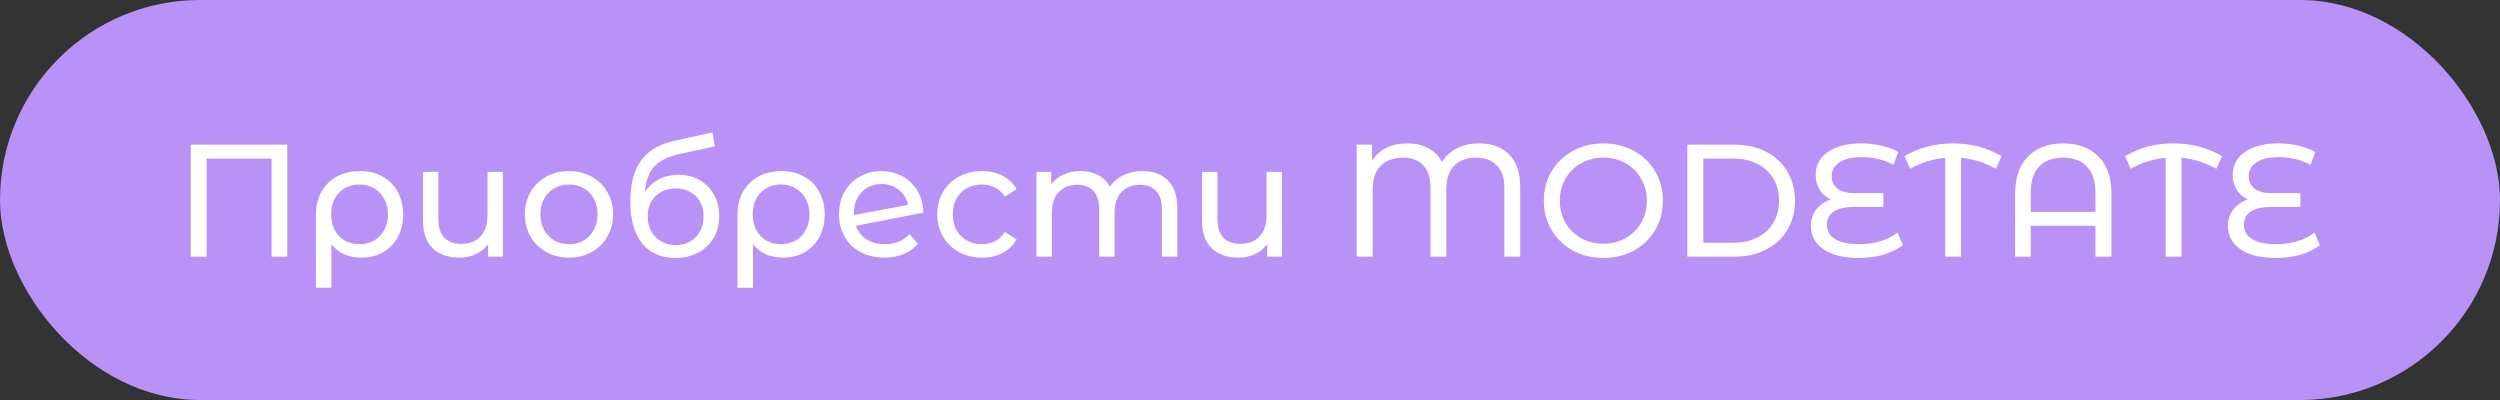
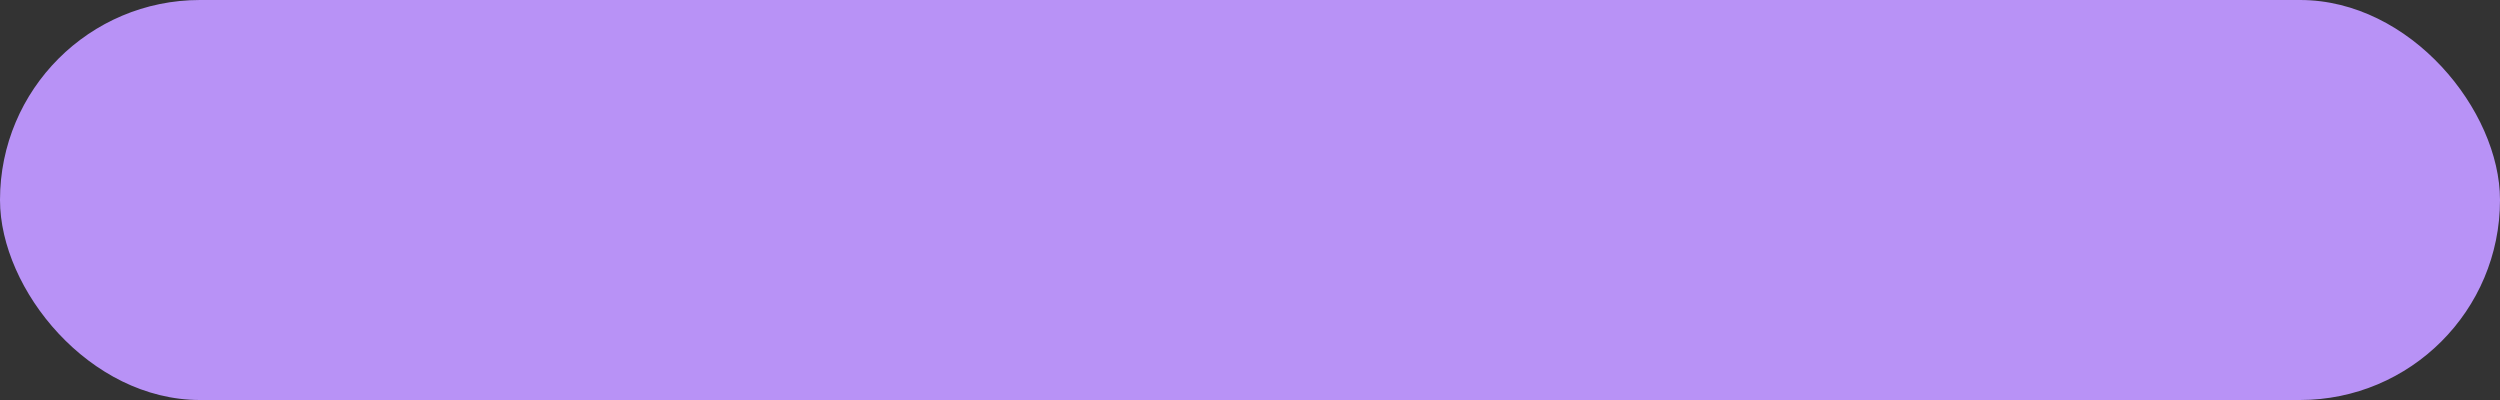
<svg xmlns="http://www.w3.org/2000/svg" width="375" height="60" viewBox="0 0 375 60" fill="none">
  <rect x="0" y="0" width="375" height="60" fill="#333333" stroke="none" />
  <rect width="375" height="60" rx="30" fill="#B892F6" />
-   <path d="M43.088 21.7V38.5H40.736V23.788H30.992V38.5H28.616V21.7H43.088ZM53.991 25.66C55.271 25.66 56.399 25.932 57.375 26.476C58.367 27.02 59.127 27.788 59.655 28.78C60.199 29.756 60.471 30.884 60.471 32.164C60.471 33.428 60.207 34.556 59.679 35.548C59.151 36.524 58.415 37.284 57.471 37.828C56.527 38.372 55.447 38.644 54.231 38.644C53.271 38.644 52.407 38.476 51.639 38.14C50.871 37.788 50.231 37.284 49.719 36.628V43.156H47.391V32.188C47.391 30.908 47.663 29.772 48.207 28.78C48.767 27.788 49.543 27.02 50.535 26.476C51.543 25.932 52.695 25.66 53.991 25.66ZM53.919 36.628C54.735 36.628 55.471 36.444 56.127 36.076C56.783 35.692 57.287 35.164 57.639 34.492C58.007 33.804 58.191 33.028 58.191 32.164C58.191 31.3 58.007 30.532 57.639 29.86C57.287 29.172 56.783 28.636 56.127 28.252C55.487 27.868 54.751 27.676 53.919 27.676C52.655 27.676 51.631 28.092 50.847 28.924C50.063 29.74 49.671 30.812 49.671 32.14C49.671 33.02 49.847 33.804 50.199 34.492C50.567 35.164 51.071 35.692 51.711 36.076C52.351 36.444 53.087 36.628 53.919 36.628ZM75.426 25.78V38.5H73.218V36.628C72.754 37.268 72.146 37.764 71.394 38.116C70.642 38.468 69.818 38.644 68.922 38.644C67.226 38.644 65.89 38.18 64.914 37.252C63.938 36.308 63.45 34.924 63.45 33.1V25.78H65.754V32.836C65.754 34.068 66.05 35.004 66.642 35.644C67.234 36.268 68.082 36.58 69.186 36.58C70.402 36.58 71.362 36.212 72.066 35.476C72.77 34.74 73.122 33.7 73.122 32.356V25.78H75.426ZM85.36 38.644C84.096 38.644 82.96 38.364 81.952 37.804C80.944 37.244 80.152 36.476 79.576 35.5C79.016 34.508 78.736 33.388 78.736 32.14C78.736 30.892 79.016 29.78 79.576 28.804C80.152 27.812 80.944 27.044 81.952 26.5C82.96 25.94 84.096 25.66 85.36 25.66C86.624 25.66 87.752 25.94 88.744 26.5C89.752 27.044 90.536 27.812 91.096 28.804C91.672 29.78 91.96 30.892 91.96 32.14C91.96 33.388 91.672 34.508 91.096 35.5C90.536 36.476 89.752 37.244 88.744 37.804C87.752 38.364 86.624 38.644 85.36 38.644ZM85.36 36.628C86.176 36.628 86.904 36.444 87.544 36.076C88.2 35.692 88.712 35.164 89.08 34.492C89.448 33.804 89.632 33.02 89.632 32.14C89.632 31.26 89.448 30.484 89.08 29.812C88.712 29.124 88.2 28.596 87.544 28.228C86.904 27.86 86.176 27.676 85.36 27.676C84.544 27.676 83.808 27.86 83.152 28.228C82.512 28.596 82 29.124 81.616 29.812C81.248 30.484 81.064 31.26 81.064 32.14C81.064 33.02 81.248 33.804 81.616 34.492C82 35.164 82.512 35.692 83.152 36.076C83.808 36.444 84.544 36.628 85.36 36.628ZM101.767 26.212C102.951 26.212 104.007 26.476 104.935 27.004C105.863 27.532 106.583 28.268 107.095 29.212C107.623 30.14 107.887 31.204 107.887 32.404C107.887 33.636 107.607 34.732 107.047 35.692C106.503 36.636 105.727 37.372 104.719 37.9C103.727 38.428 102.591 38.692 101.311 38.692C99.151 38.692 97.479 37.956 96.295 36.484C95.127 34.996 94.543 32.908 94.543 30.22C94.543 27.612 95.079 25.572 96.151 24.1C97.223 22.612 98.863 21.628 101.071 21.148L106.879 19.852L107.215 21.964L101.863 23.116C100.199 23.484 98.959 24.108 98.143 24.988C97.327 25.868 96.863 27.132 96.751 28.78C97.295 27.964 97.999 27.332 98.863 26.884C99.727 26.436 100.695 26.212 101.767 26.212ZM101.359 36.772C102.175 36.772 102.895 36.588 103.519 36.22C104.159 35.852 104.655 35.348 105.007 34.708C105.359 34.052 105.535 33.308 105.535 32.476C105.535 31.212 105.151 30.196 104.383 29.428C103.615 28.66 102.607 28.276 101.359 28.276C100.111 28.276 99.095 28.66 98.311 29.428C97.543 30.196 97.159 31.212 97.159 32.476C97.159 33.308 97.335 34.052 97.687 34.708C98.055 35.348 98.559 35.852 99.199 36.22C99.839 36.588 100.559 36.772 101.359 36.772ZM117.225 25.66C118.505 25.66 119.633 25.932 120.609 26.476C121.601 27.02 122.361 27.788 122.889 28.78C123.433 29.756 123.705 30.884 123.705 32.164C123.705 33.428 123.441 34.556 122.913 35.548C122.385 36.524 121.649 37.284 120.705 37.828C119.761 38.372 118.681 38.644 117.465 38.644C116.505 38.644 115.641 38.476 114.873 38.14C114.105 37.788 113.465 37.284 112.953 36.628V43.156H110.625V32.188C110.625 30.908 110.897 29.772 111.441 28.78C112.001 27.788 112.777 27.02 113.769 26.476C114.777 25.932 115.929 25.66 117.225 25.66ZM117.153 36.628C117.969 36.628 118.705 36.444 119.361 36.076C120.017 35.692 120.521 35.164 120.873 34.492C121.241 33.804 121.425 33.028 121.425 32.164C121.425 31.3 121.241 30.532 120.873 29.86C120.521 29.172 120.017 28.636 119.361 28.252C118.721 27.868 117.985 27.676 117.153 27.676C115.889 27.676 114.865 28.092 114.081 28.924C113.297 29.74 112.905 30.812 112.905 32.14C112.905 33.02 113.081 33.804 113.433 34.492C113.801 35.164 114.305 35.692 114.945 36.076C115.585 36.444 116.321 36.628 117.153 36.628ZM132.756 36.628C134.276 36.628 135.5 36.116 136.428 35.092L137.676 36.58C137.116 37.252 136.404 37.764 135.54 38.116C134.692 38.468 133.74 38.644 132.684 38.644C131.34 38.644 130.148 38.372 129.108 37.828C128.068 37.268 127.26 36.492 126.684 35.5C126.124 34.508 125.844 33.388 125.844 32.14C125.844 30.908 126.116 29.796 126.66 28.804C127.22 27.812 127.98 27.044 128.94 26.5C129.916 25.94 131.012 25.66 132.228 25.66C133.38 25.66 134.428 25.924 135.372 26.452C136.316 26.964 137.068 27.692 137.628 28.636C138.188 29.58 138.476 30.668 138.492 31.9L128.388 33.868C128.708 34.748 129.244 35.428 129.996 35.908C130.764 36.388 131.684 36.628 132.756 36.628ZM132.228 27.604C131.428 27.604 130.708 27.788 130.068 28.156C129.444 28.524 128.956 29.044 128.604 29.716C128.252 30.372 128.076 31.14 128.076 32.02V32.26L136.212 30.724C136.004 29.796 135.54 29.044 134.82 28.468C134.1 27.892 133.236 27.604 132.228 27.604ZM147.307 38.644C146.011 38.644 144.851 38.364 143.827 37.804C142.819 37.244 142.027 36.476 141.451 35.5C140.875 34.508 140.587 33.388 140.587 32.14C140.587 30.892 140.875 29.78 141.451 28.804C142.027 27.812 142.819 27.044 143.827 26.5C144.851 25.94 146.011 25.66 147.307 25.66C148.459 25.66 149.483 25.892 150.379 26.356C151.291 26.82 151.995 27.492 152.491 28.372L150.739 29.5C150.339 28.892 149.843 28.436 149.251 28.132C148.659 27.828 148.003 27.676 147.283 27.676C146.451 27.676 145.699 27.86 145.027 28.228C144.371 28.596 143.851 29.124 143.467 29.812C143.099 30.484 142.915 31.26 142.915 32.14C142.915 33.036 143.099 33.828 143.467 34.516C143.851 35.188 144.371 35.708 145.027 36.076C145.699 36.444 146.451 36.628 147.283 36.628C148.003 36.628 148.659 36.476 149.251 36.172C149.843 35.868 150.339 35.412 150.739 34.804L152.491 35.908C151.995 36.788 151.291 37.468 150.379 37.948C149.483 38.412 148.459 38.644 147.307 38.644ZM171.386 25.66C172.986 25.66 174.25 26.124 175.178 27.052C176.122 27.98 176.594 29.356 176.594 31.18V38.5H174.29V31.444C174.29 30.212 174.002 29.284 173.426 28.66C172.866 28.036 172.058 27.724 171.002 27.724C169.834 27.724 168.906 28.092 168.218 28.828C167.53 29.548 167.186 30.588 167.186 31.948V38.5H164.882V31.444C164.882 30.212 164.594 29.284 164.018 28.66C163.458 28.036 162.65 27.724 161.594 27.724C160.426 27.724 159.498 28.092 158.81 28.828C158.122 29.548 157.778 30.588 157.778 31.948V38.5H155.474V25.78H157.682V27.676C158.146 27.02 158.754 26.524 159.506 26.188C160.258 25.836 161.114 25.66 162.074 25.66C163.066 25.66 163.946 25.86 164.714 26.26C165.482 26.66 166.074 27.244 166.49 28.012C166.97 27.276 167.634 26.7 168.482 26.284C169.346 25.868 170.314 25.66 171.386 25.66ZM192.285 25.78V38.5H190.077V36.628C189.613 37.268 189.005 37.764 188.253 38.116C187.501 38.468 186.677 38.644 185.781 38.644C184.085 38.644 182.749 38.18 181.773 37.252C180.797 36.308 180.309 34.924 180.309 33.1V25.78H182.613V32.836C182.613 34.068 182.909 35.004 183.501 35.644C184.093 36.268 184.941 36.58 186.045 36.58C187.261 36.58 188.221 36.212 188.925 35.476C189.629 34.74 189.981 33.7 189.981 32.356V25.78H192.285ZM221.864 21.508C223.8 21.508 225.312 22.068 226.4 23.188C227.488 24.308 228.032 25.932 228.032 28.06V38.5H225.656V28.132C225.656 26.66 225.272 25.548 224.504 24.796C223.736 24.028 222.72 23.644 221.456 23.644C220.064 23.644 218.96 24.044 218.144 24.844C217.344 25.628 216.944 26.836 216.944 28.468V38.5H214.568V28.132C214.568 26.644 214.2 25.524 213.464 24.772C212.744 24.02 211.752 23.644 210.488 23.644C209.08 23.644 207.96 24.044 207.128 24.844C206.312 25.644 205.904 26.852 205.904 28.468V38.5H203.504V21.7H205.808V24.148C206.304 23.316 207 22.668 207.896 22.204C208.808 21.74 209.864 21.508 211.064 21.508C212.312 21.508 213.384 21.756 214.28 22.252C215.192 22.748 215.864 23.436 216.296 24.316C216.824 23.42 217.568 22.732 218.528 22.252C219.504 21.756 220.616 21.508 221.864 21.508ZM240.526 38.692C238.83 38.692 237.302 38.324 235.942 37.588C234.582 36.836 233.51 35.804 232.726 34.492C231.958 33.18 231.574 31.716 231.574 30.1C231.574 28.484 231.958 27.02 232.726 25.708C233.51 24.396 234.582 23.372 235.942 22.636C237.302 21.884 238.83 21.508 240.526 21.508C242.206 21.508 243.726 21.884 245.086 22.636C246.446 23.372 247.51 24.396 248.278 25.708C249.046 27.004 249.43 28.468 249.43 30.1C249.43 31.732 249.046 33.204 248.278 34.516C247.51 35.812 246.446 36.836 245.086 37.588C243.726 38.324 242.206 38.692 240.526 38.692ZM240.526 36.556C241.758 36.556 242.862 36.276 243.838 35.716C244.83 35.156 245.606 34.388 246.166 33.412C246.742 32.42 247.03 31.316 247.03 30.1C247.03 28.884 246.742 27.788 246.166 26.812C245.606 25.82 244.83 25.044 243.838 24.484C242.862 23.924 241.758 23.644 240.526 23.644C239.294 23.644 238.174 23.924 237.166 24.484C236.174 25.044 235.39 25.82 234.814 26.812C234.254 27.788 233.974 28.884 233.974 30.1C233.974 31.316 234.254 32.42 234.814 33.412C235.39 34.388 236.174 35.156 237.166 35.716C238.174 36.276 239.294 36.556 240.526 36.556ZM253.098 21.7H260.178C261.954 21.7 263.53 22.052 264.906 22.756C266.282 23.46 267.346 24.452 268.098 25.732C268.866 26.996 269.25 28.452 269.25 30.1C269.25 31.748 268.866 33.212 268.098 34.492C267.346 35.756 266.282 36.74 264.906 37.444C263.53 38.148 261.954 38.5 260.178 38.5H253.098V21.7ZM260.034 36.412C261.394 36.412 262.586 36.148 263.61 35.62C264.65 35.092 265.45 34.356 266.01 33.412C266.57 32.452 266.85 31.348 266.85 30.1C266.85 28.852 266.57 27.756 266.01 26.812C265.45 25.852 264.65 25.108 263.61 24.58C262.586 24.052 261.394 23.788 260.034 23.788H255.498V36.412H260.034ZM285.43 36.748C284.71 37.356 283.766 37.836 282.598 38.188C281.43 38.524 280.158 38.692 278.782 38.692C277.246 38.692 275.942 38.492 274.87 38.092C273.798 37.676 272.99 37.108 272.446 36.388C271.902 35.668 271.63 34.836 271.63 33.892C271.63 32.932 271.902 32.108 272.446 31.42C273.006 30.716 273.726 30.212 274.606 29.908C273.902 29.588 273.35 29.108 272.95 28.468C272.55 27.812 272.35 27.06 272.35 26.212C272.35 25.332 272.598 24.54 273.094 23.836C273.606 23.132 274.374 22.572 275.398 22.156C276.422 21.724 277.67 21.508 279.142 21.508C280.182 21.508 281.19 21.62 282.166 21.844C283.158 22.068 284.014 22.388 284.734 22.804L284.038 24.724C282.598 23.956 280.998 23.572 279.238 23.572C277.782 23.572 276.67 23.836 275.902 24.364C275.134 24.876 274.75 25.548 274.75 26.38C274.75 27.212 275.046 27.852 275.638 28.3C276.23 28.748 277.078 28.972 278.182 28.972H282.502V31.036H278.086C276.822 31.036 275.83 31.26 275.11 31.708C274.39 32.156 274.03 32.828 274.03 33.724C274.03 34.636 274.438 35.348 275.254 35.86C276.07 36.372 277.286 36.628 278.902 36.628C280.022 36.628 281.086 36.476 282.094 36.172C283.118 35.852 283.958 35.42 284.614 34.876L285.43 36.748ZM299.389 25.324C297.757 24.396 296.013 23.844 294.157 23.668V38.5H291.781V23.668C289.909 23.844 288.157 24.396 286.525 25.324L285.685 23.428C287.829 22.148 290.245 21.508 292.933 21.508C295.653 21.508 298.085 22.148 300.229 23.428L299.389 25.324ZM309.467 21.508C311.707 21.508 313.475 22.164 314.771 23.476C316.067 24.772 316.715 26.636 316.715 29.068V38.5H314.315V33.868H304.619V38.5H302.267V29.068C302.267 26.636 302.915 24.772 304.211 23.476C305.507 22.164 307.259 21.508 309.467 21.508ZM314.315 31.78V28.852C314.315 27.14 313.883 25.844 313.019 24.964C312.171 24.084 310.987 23.644 309.467 23.644C307.947 23.644 306.755 24.084 305.891 24.964C305.043 25.844 304.619 27.14 304.619 28.852V31.78H314.315ZM332.46 25.324C330.828 24.396 329.084 23.844 327.228 23.668V38.5H324.852V23.668C322.98 23.844 321.228 24.396 319.596 25.324L318.756 23.428C320.9 22.148 323.316 21.508 326.004 21.508C328.724 21.508 331.156 22.148 333.3 23.428L332.46 25.324ZM347.985 36.748C347.265 37.356 346.321 37.836 345.153 38.188C343.985 38.524 342.713 38.692 341.337 38.692C339.801 38.692 338.497 38.492 337.425 38.092C336.353 37.676 335.545 37.108 335.001 36.388C334.457 35.668 334.185 34.836 334.185 33.892C334.185 32.932 334.457 32.108 335.001 31.42C335.561 30.716 336.281 30.212 337.161 29.908C336.457 29.588 335.905 29.108 335.505 28.468C335.105 27.812 334.905 27.06 334.905 26.212C334.905 25.332 335.153 24.54 335.649 23.836C336.161 23.132 336.929 22.572 337.953 22.156C338.977 21.724 340.225 21.508 341.697 21.508C342.737 21.508 343.745 21.62 344.721 21.844C345.713 22.068 346.569 22.388 347.289 22.804L346.593 24.724C345.153 23.956 343.553 23.572 341.793 23.572C340.337 23.572 339.225 23.836 338.457 24.364C337.689 24.876 337.305 25.548 337.305 26.38C337.305 27.212 337.601 27.852 338.193 28.3C338.785 28.748 339.633 28.972 340.737 28.972H345.057V31.036H340.641C339.377 31.036 338.385 31.26 337.665 31.708C336.945 32.156 336.585 32.828 336.585 33.724C336.585 34.636 336.993 35.348 337.809 35.86C338.625 36.372 339.841 36.628 341.457 36.628C342.577 36.628 343.641 36.476 344.649 36.172C345.673 35.852 346.513 35.42 347.169 34.876L347.985 36.748Z" fill="white" />
</svg>